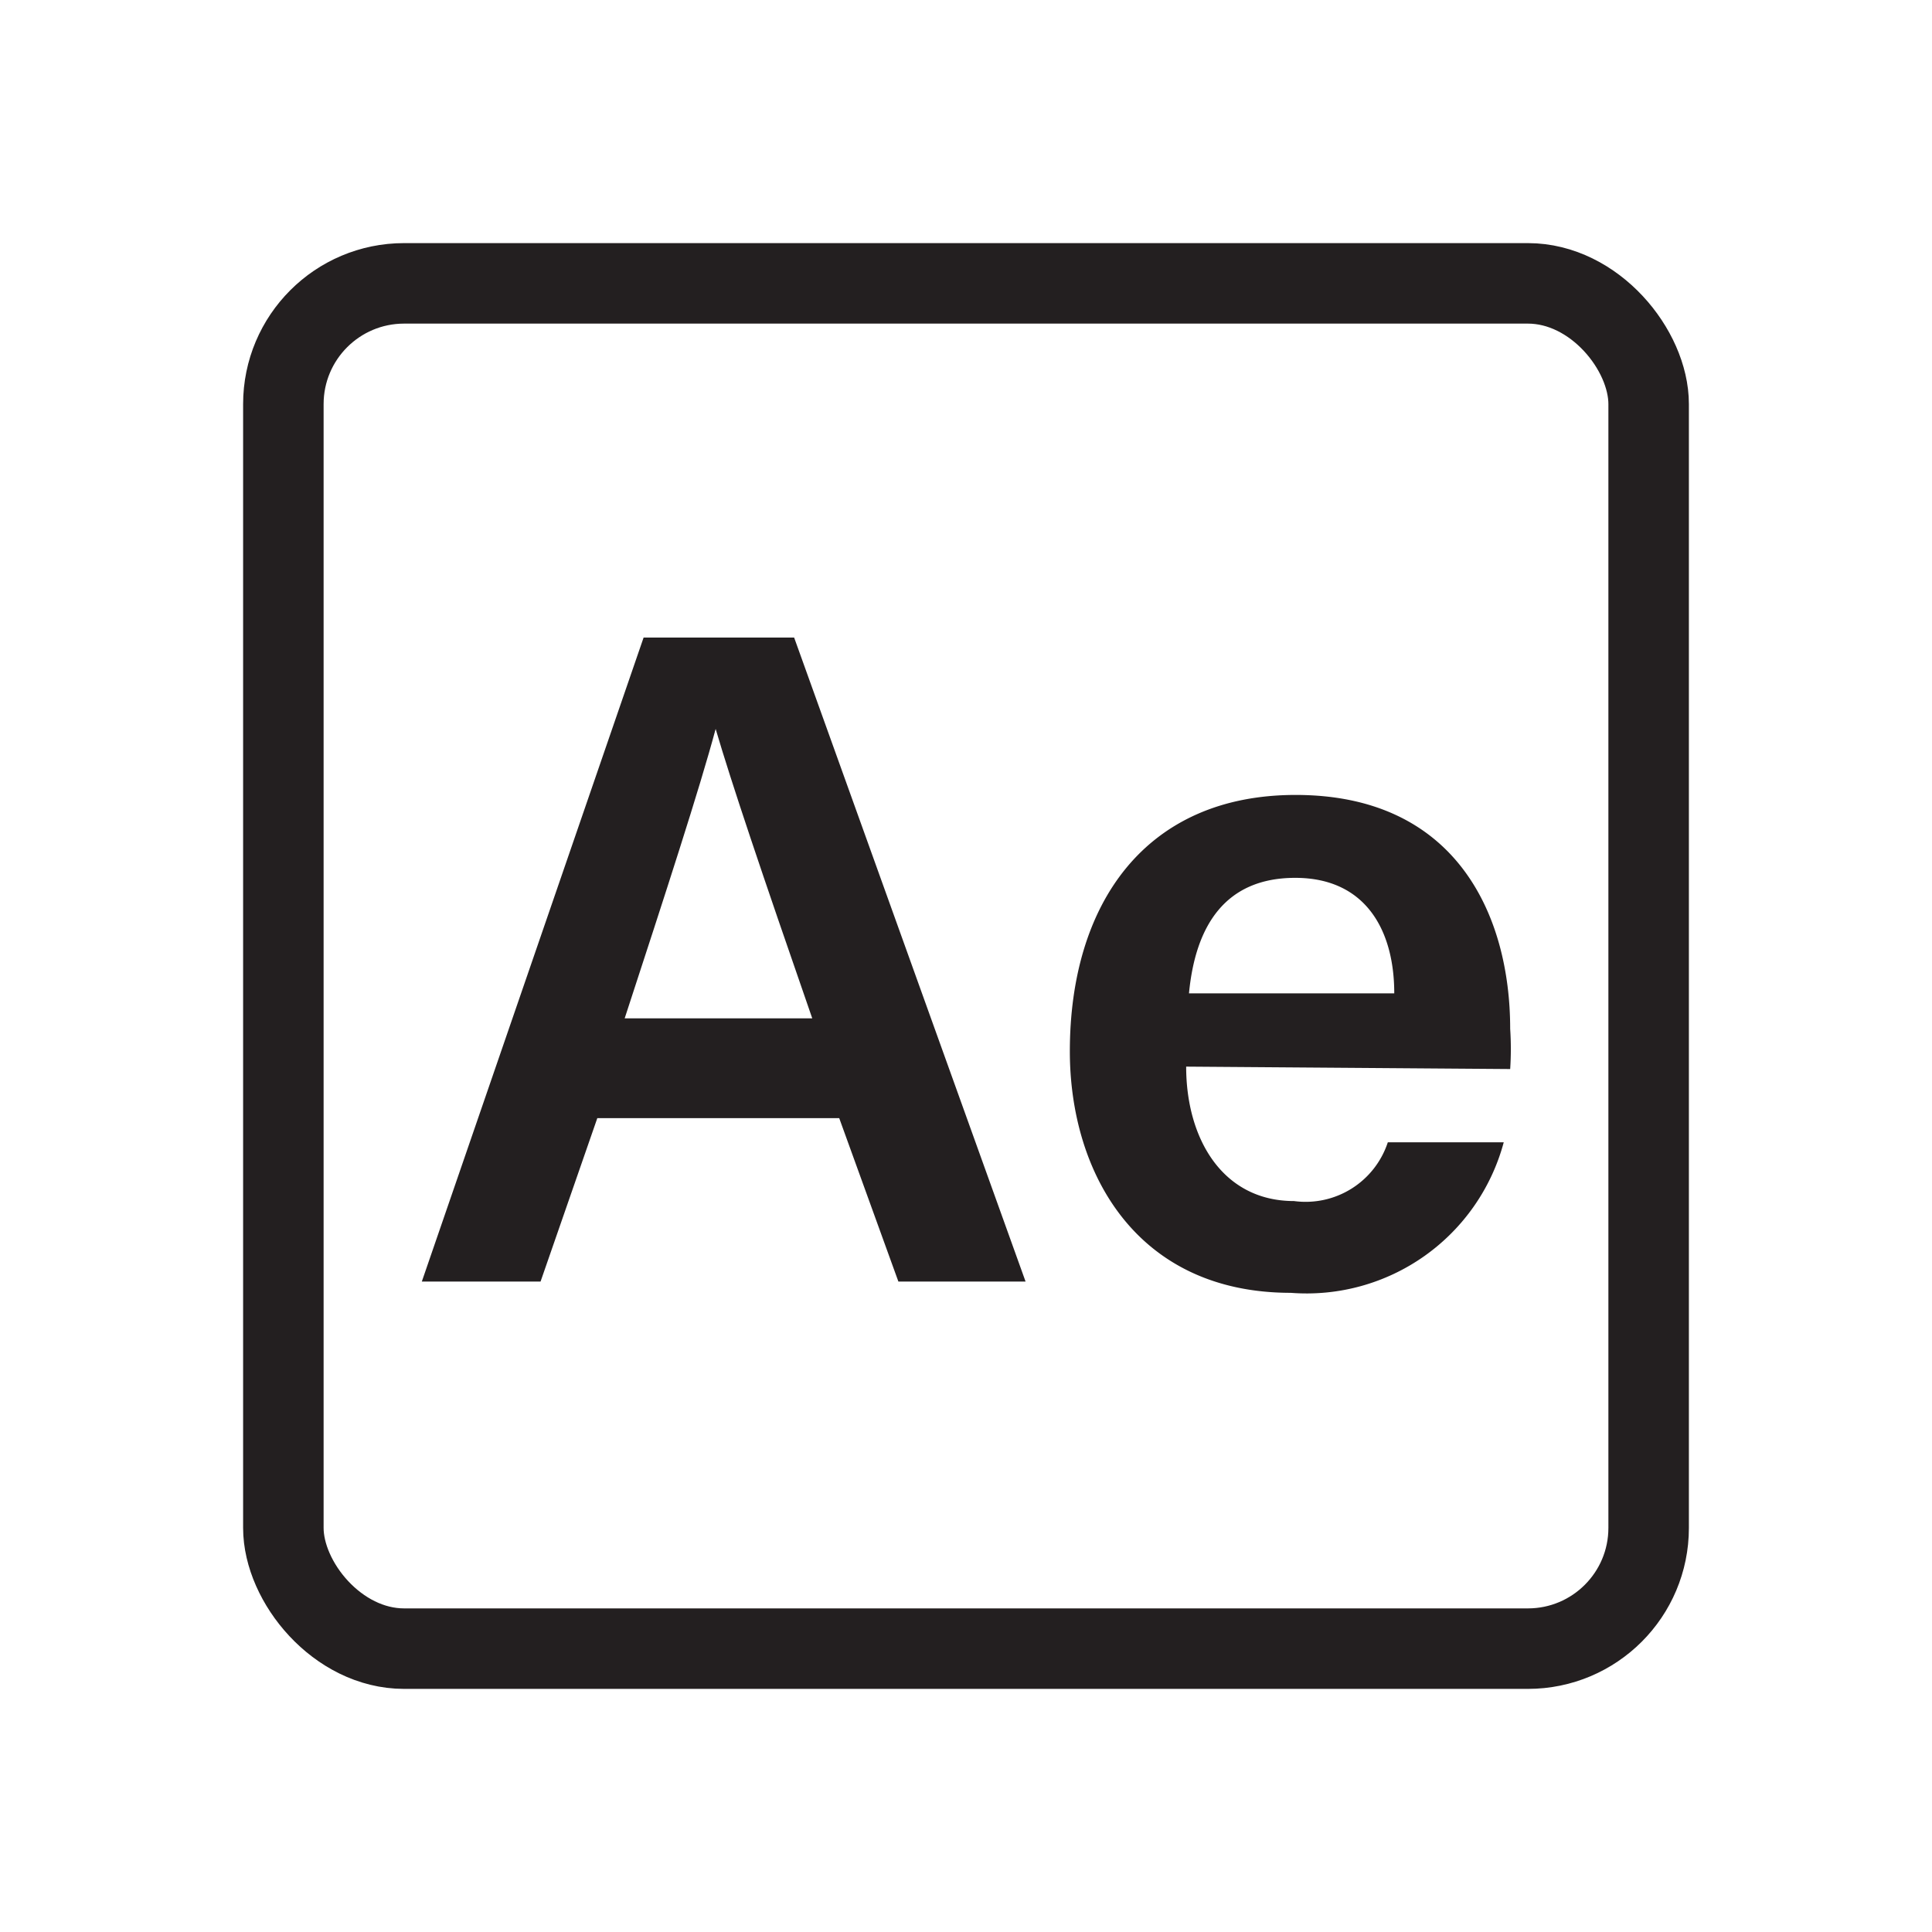
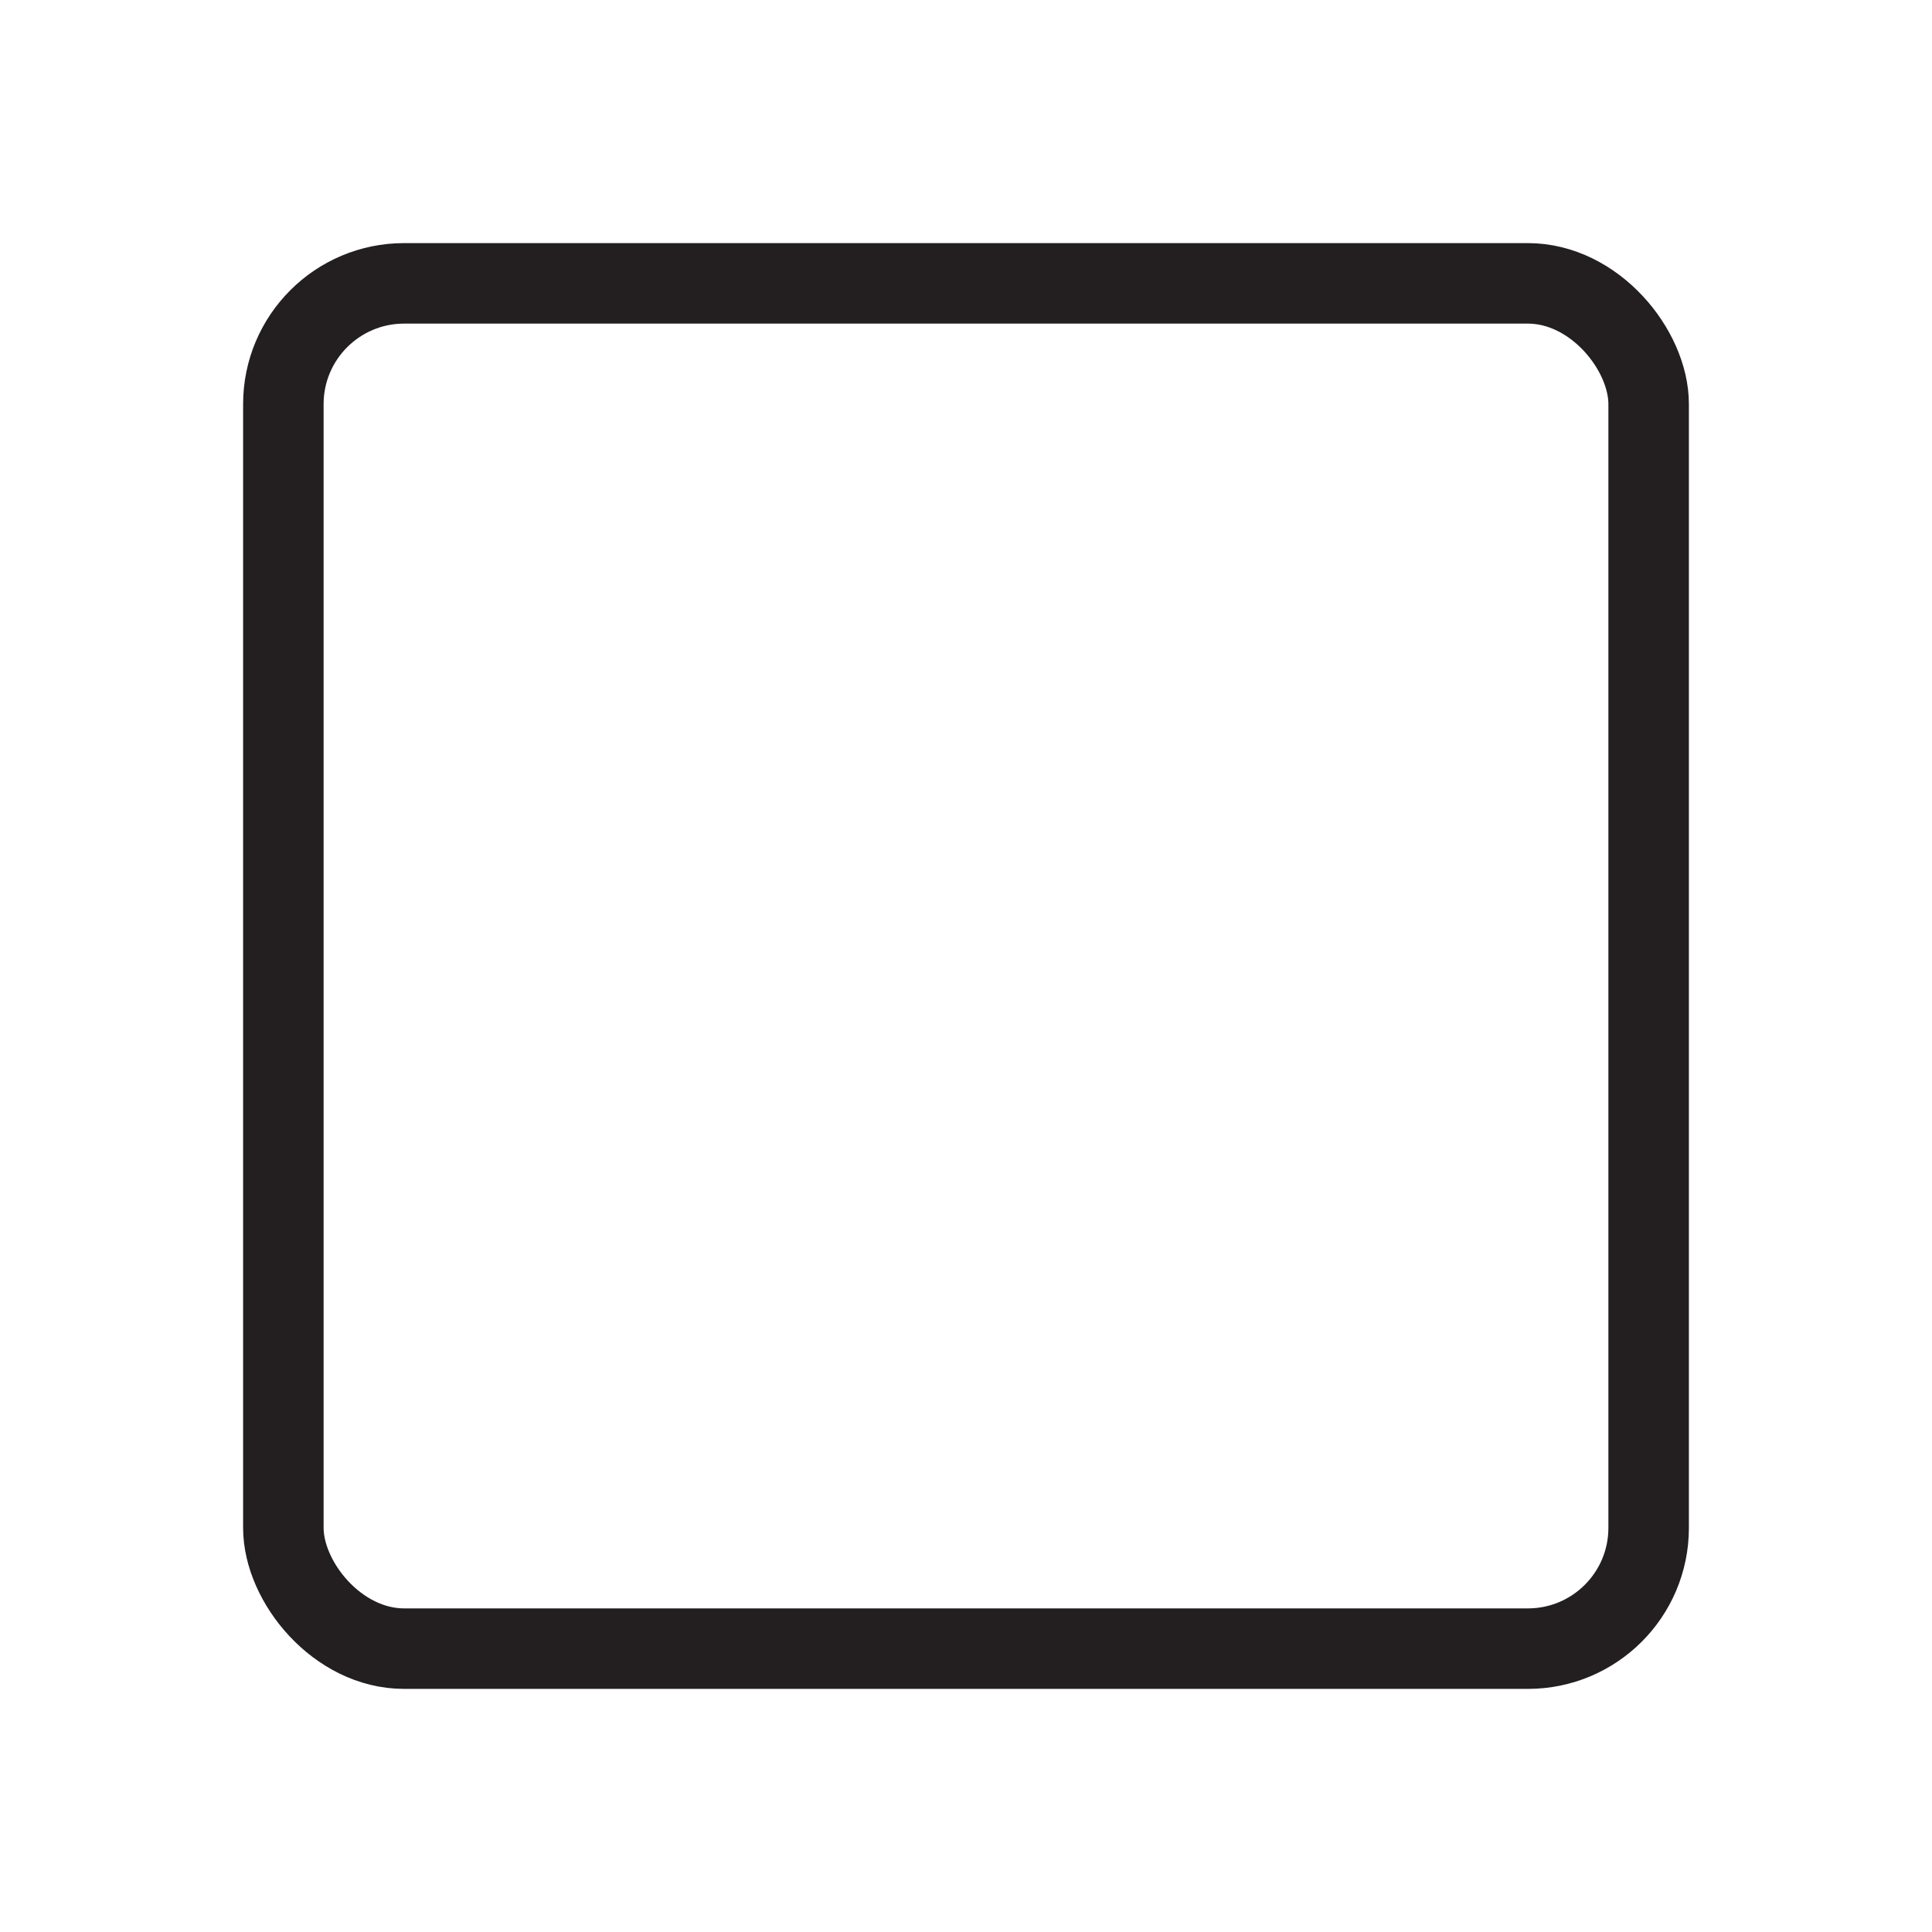
<svg xmlns="http://www.w3.org/2000/svg" viewBox="0 0 48 48">
  <rect fill="none" height="33.92" rx="3" stroke="#231f20" stroke-miterlimit="10" stroke-width="2" width="33.92" x="7.04" y="7.04" />
  <g fill="#231f20">
-     <path d="m14.84 27.78-1.41 4.06h-2.95l5.51-16h3.74l5.75 16h-3.16l-1.47-4.06zm5.34-2.48c-1.27-3.66-2-5.83-2.4-7.19-.4 1.49-1.24 4.07-2.26 7.19z" />
-     <path d="m29.47 26.5c0 1.8.91 3.34 2.68 3.34a2.15 2.15 0 0 0 2.33-1.46h2.88a5.07 5.07 0 0 1 -5.29 3.74c-3.85 0-5.49-3-5.49-6 0-3.66 1.87-6.37 5.61-6.37 4 0 5.33 3 5.33 5.81a7.71 7.71 0 0 1 0 1zm5.17-1.82c0-1.58-.72-2.87-2.46-2.87s-2.48 1.19-2.64 2.87z" />
-   </g>
+     </g>
</svg>